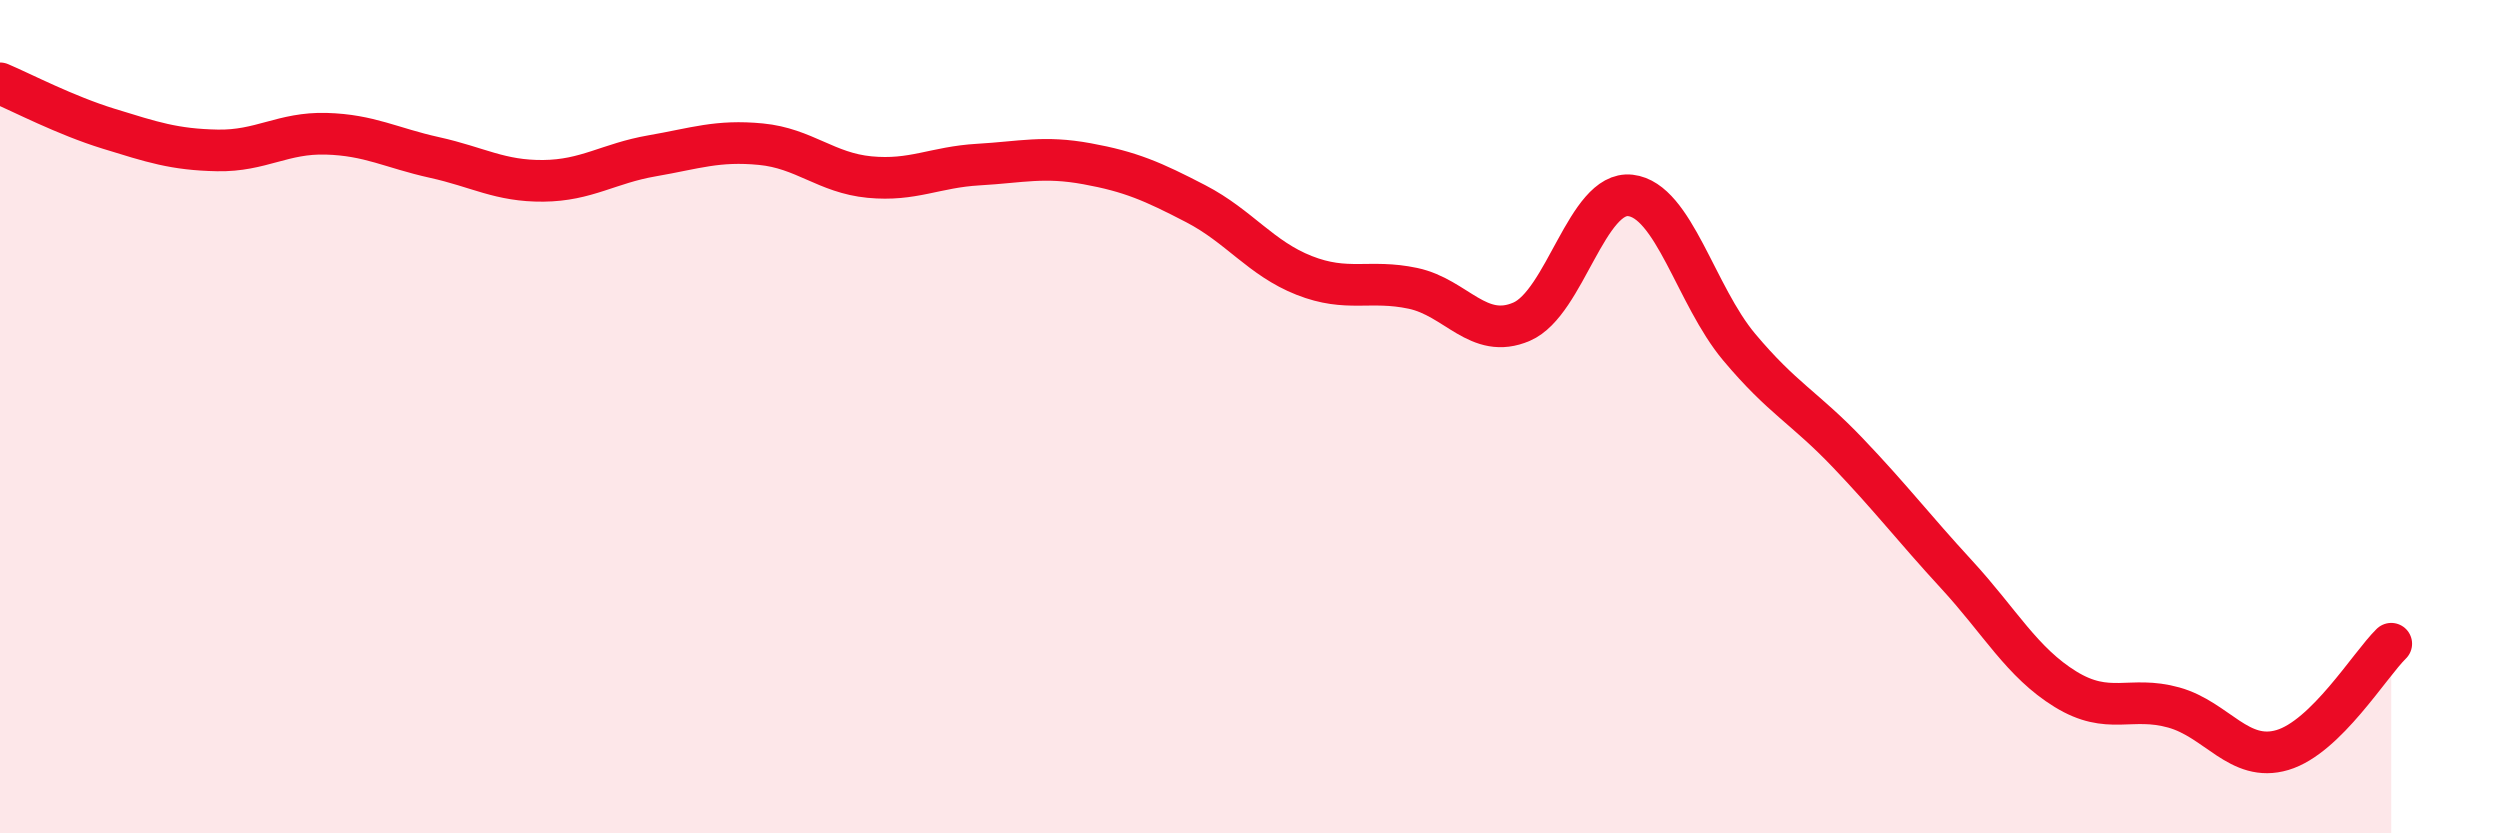
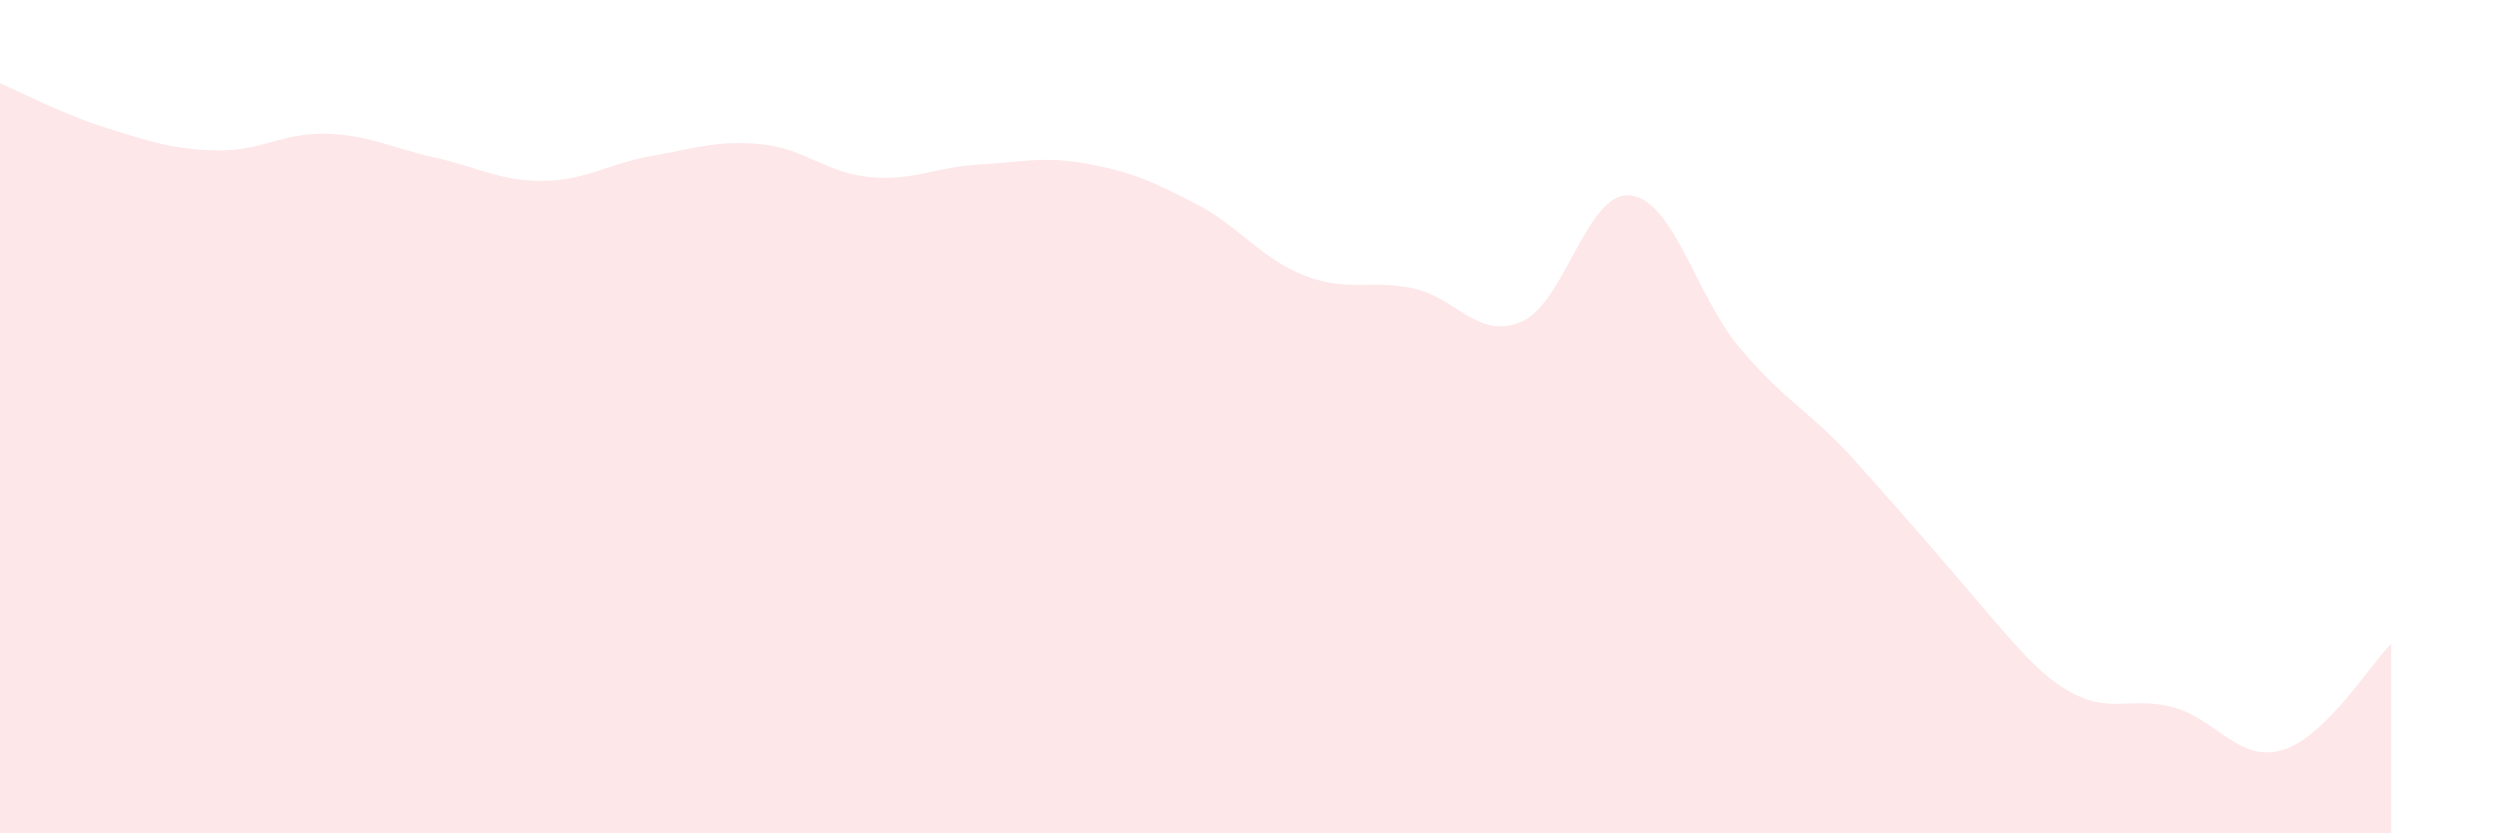
<svg xmlns="http://www.w3.org/2000/svg" width="60" height="20" viewBox="0 0 60 20">
-   <path d="M 0,2 C 0.52,2.22 1.57,2.77 2.61,3.09 C 3.65,3.41 4.18,3.59 5.22,3.61 C 6.26,3.63 6.79,3.18 7.83,3.21 C 8.87,3.24 9.39,3.55 10.43,3.78 C 11.47,4.01 12,4.35 13.04,4.34 C 14.08,4.33 14.61,3.92 15.65,3.74 C 16.69,3.56 17.22,3.36 18.26,3.46 C 19.3,3.56 19.83,4.15 20.87,4.25 C 21.91,4.35 22.44,4.01 23.48,3.95 C 24.52,3.89 25.05,3.74 26.09,3.93 C 27.13,4.12 27.66,4.35 28.7,4.89 C 29.74,5.43 30.26,6.2 31.3,6.61 C 32.34,7.02 32.87,6.7 33.91,6.92 C 34.95,7.14 35.48,8.17 36.52,7.72 C 37.56,7.27 38.09,4.57 39.13,4.69 C 40.17,4.81 40.7,7.09 41.74,8.33 C 42.78,9.57 43.31,9.78 44.35,10.87 C 45.39,11.96 45.92,12.66 46.96,13.79 C 48,14.92 48.53,15.9 49.57,16.54 C 50.61,17.18 51.13,16.69 52.17,16.98 C 53.21,17.27 53.74,18.31 54.78,18 C 55.82,17.69 56.87,15.96 57.39,15.45L57.39 20L0 20Z" fill="#EB0A25" opacity="0.1" stroke-linecap="round" stroke-linejoin="round" />
-   <path d="M 0,2 C 0.52,2.22 1.57,2.77 2.61,3.09 C 3.65,3.41 4.18,3.59 5.22,3.61 C 6.26,3.63 6.79,3.18 7.83,3.21 C 8.87,3.24 9.39,3.55 10.43,3.78 C 11.47,4.01 12,4.35 13.04,4.34 C 14.08,4.33 14.61,3.92 15.65,3.74 C 16.69,3.56 17.22,3.36 18.26,3.46 C 19.3,3.56 19.83,4.15 20.87,4.25 C 21.91,4.35 22.44,4.01 23.48,3.95 C 24.52,3.89 25.05,3.74 26.09,3.93 C 27.13,4.12 27.66,4.35 28.7,4.89 C 29.74,5.43 30.26,6.2 31.3,6.61 C 32.34,7.02 32.87,6.7 33.91,6.92 C 34.95,7.14 35.48,8.17 36.52,7.72 C 37.56,7.27 38.09,4.57 39.13,4.69 C 40.17,4.81 40.7,7.09 41.74,8.33 C 42.78,9.57 43.31,9.78 44.35,10.87 C 45.39,11.96 45.92,12.66 46.96,13.79 C 48,14.92 48.53,15.9 49.57,16.54 C 50.61,17.18 51.13,16.69 52.17,16.98 C 53.21,17.27 53.74,18.31 54.78,18 C 55.82,17.69 56.87,15.96 57.39,15.45" stroke="#EB0A25" stroke-width="1" fill="none" stroke-linecap="round" stroke-linejoin="round" />
+   <path d="M 0,2 C 0.52,2.22 1.57,2.77 2.61,3.09 C 3.65,3.41 4.18,3.59 5.22,3.61 C 6.26,3.63 6.79,3.18 7.83,3.21 C 8.87,3.24 9.39,3.55 10.43,3.78 C 11.47,4.01 12,4.35 13.04,4.34 C 14.08,4.33 14.61,3.92 15.65,3.74 C 16.69,3.56 17.22,3.36 18.26,3.46 C 19.3,3.56 19.83,4.15 20.87,4.25 C 21.91,4.35 22.44,4.01 23.48,3.95 C 24.52,3.89 25.05,3.74 26.09,3.93 C 27.13,4.12 27.66,4.35 28.7,4.89 C 29.74,5.43 30.26,6.2 31.3,6.61 C 32.34,7.02 32.87,6.7 33.91,6.92 C 34.95,7.14 35.48,8.17 36.52,7.72 C 37.56,7.27 38.09,4.57 39.13,4.69 C 40.17,4.81 40.7,7.09 41.74,8.33 C 42.78,9.57 43.31,9.78 44.35,10.87 C 48,14.92 48.53,15.9 49.57,16.54 C 50.61,17.18 51.13,16.69 52.17,16.98 C 53.21,17.27 53.74,18.31 54.78,18 C 55.82,17.69 56.87,15.96 57.39,15.45L57.39 20L0 20Z" fill="#EB0A25" opacity="0.1" stroke-linecap="round" stroke-linejoin="round" />
</svg>